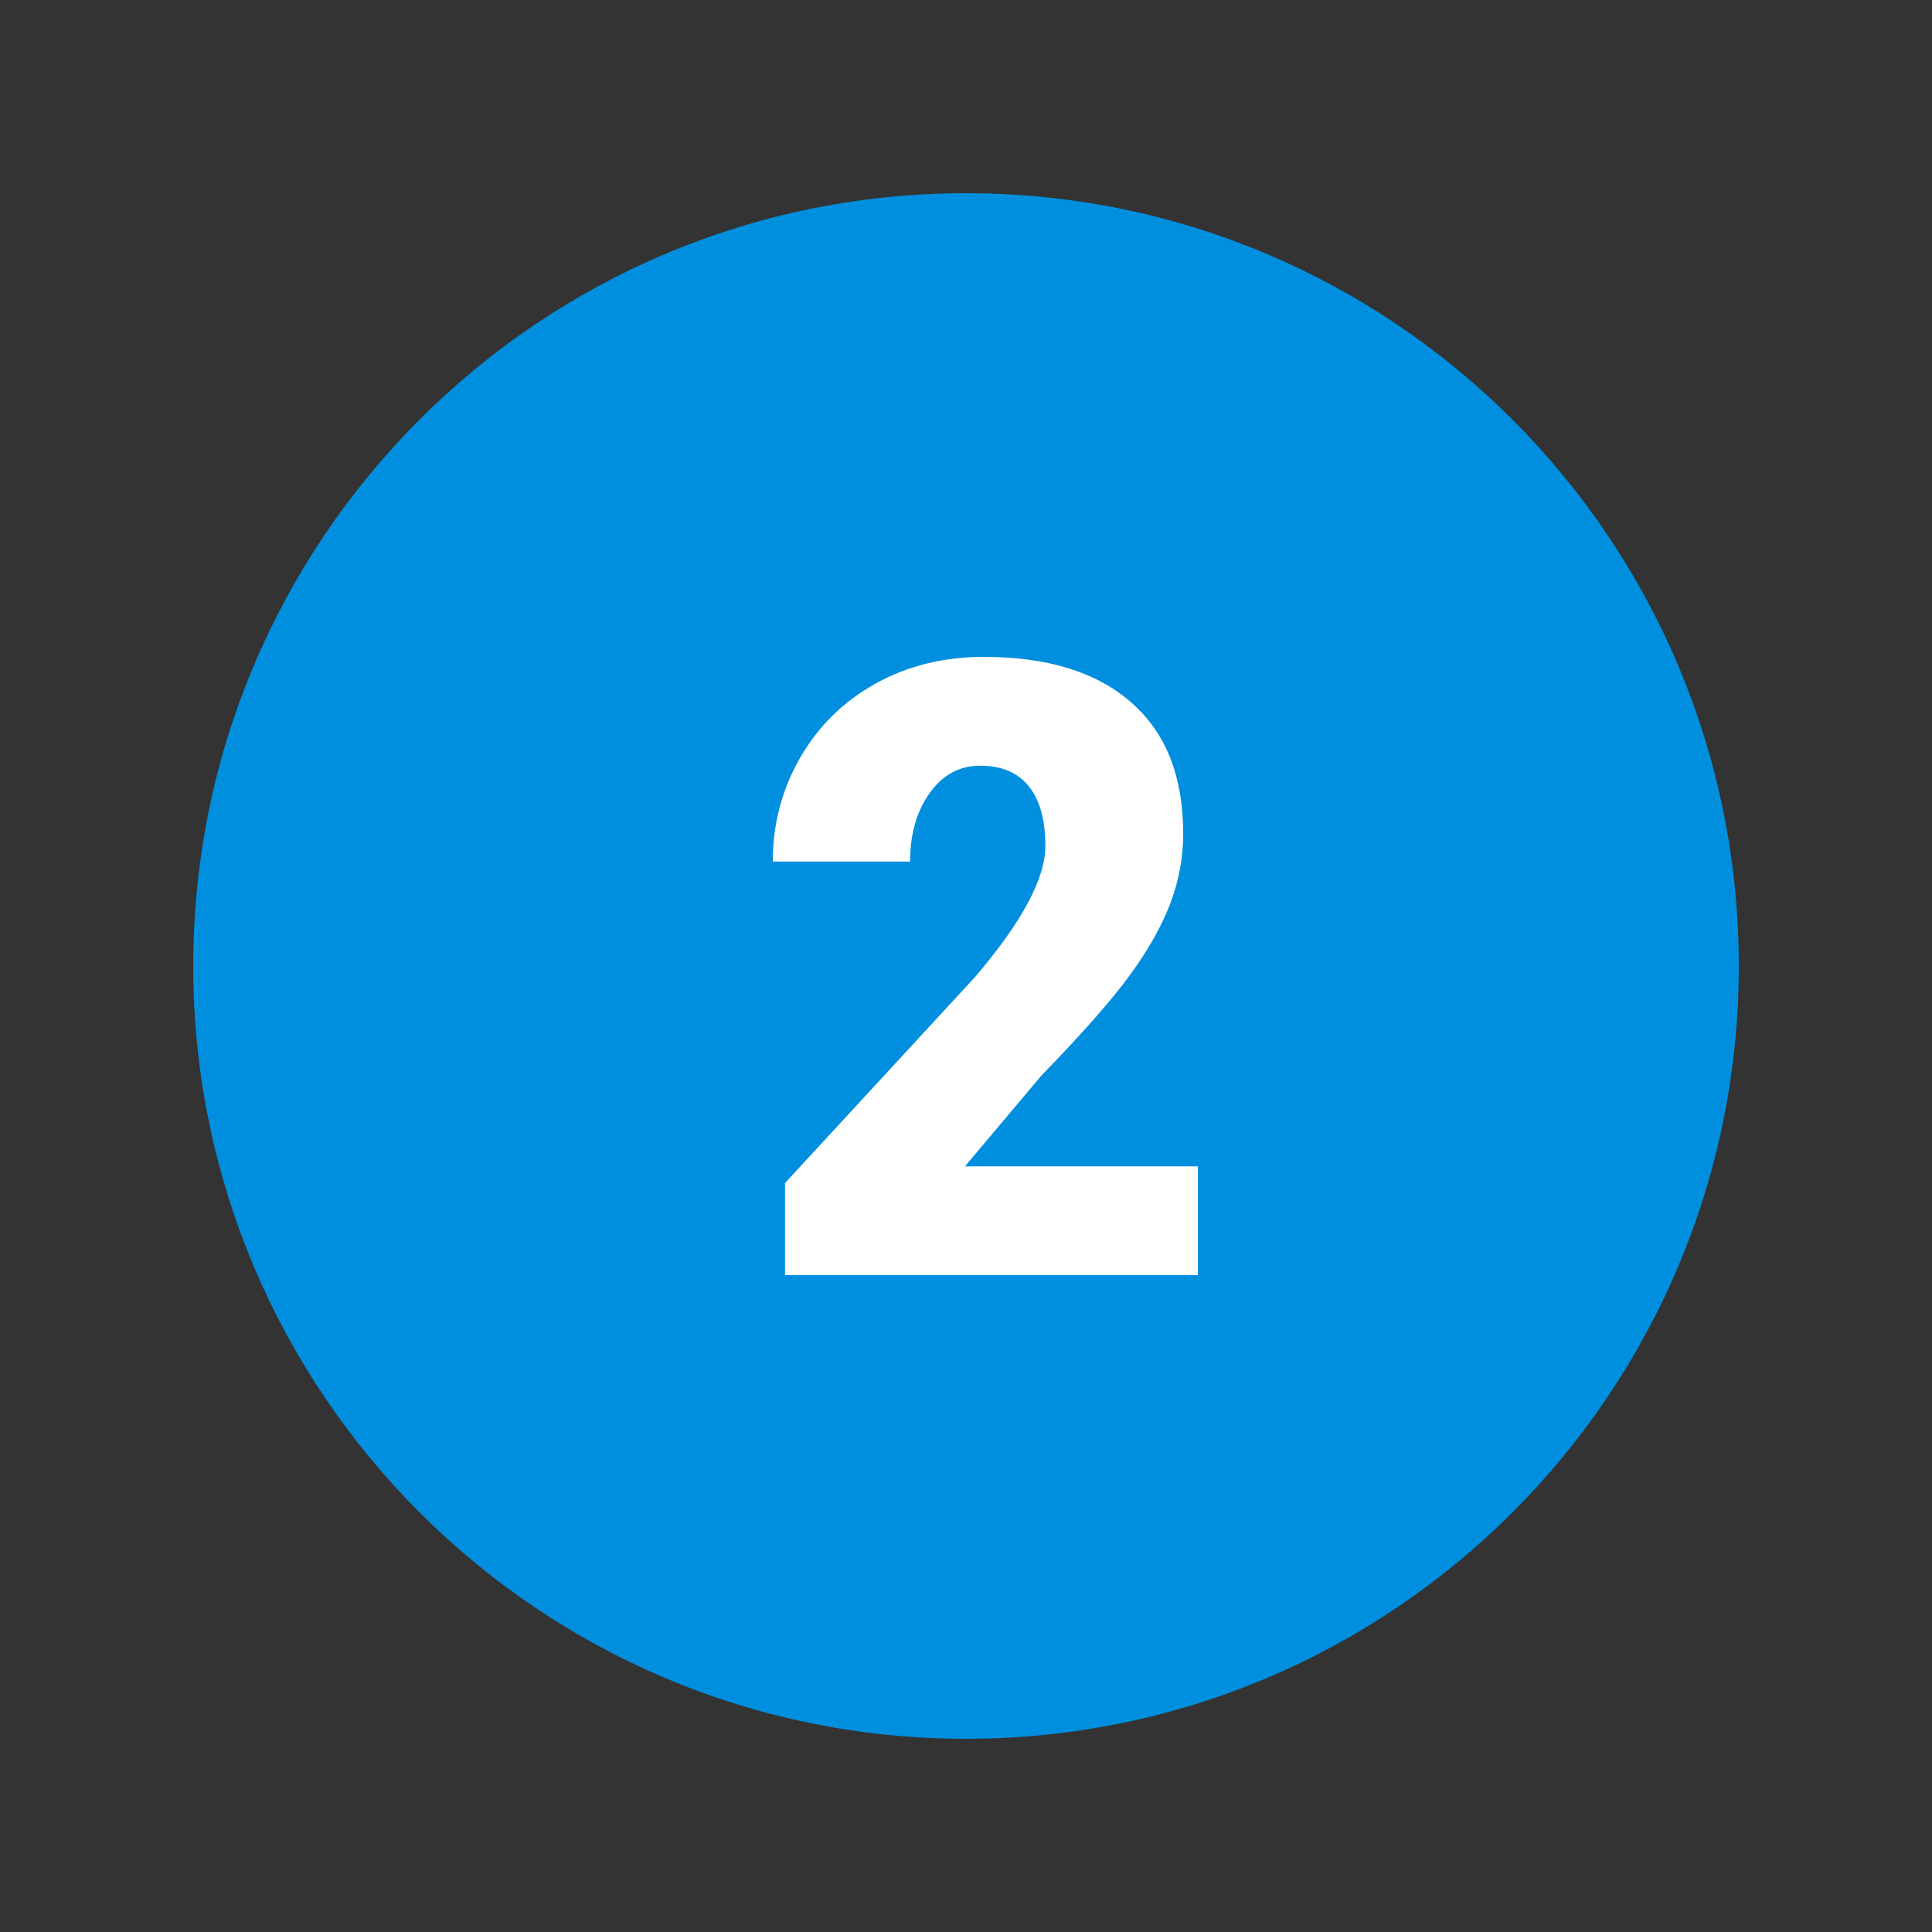
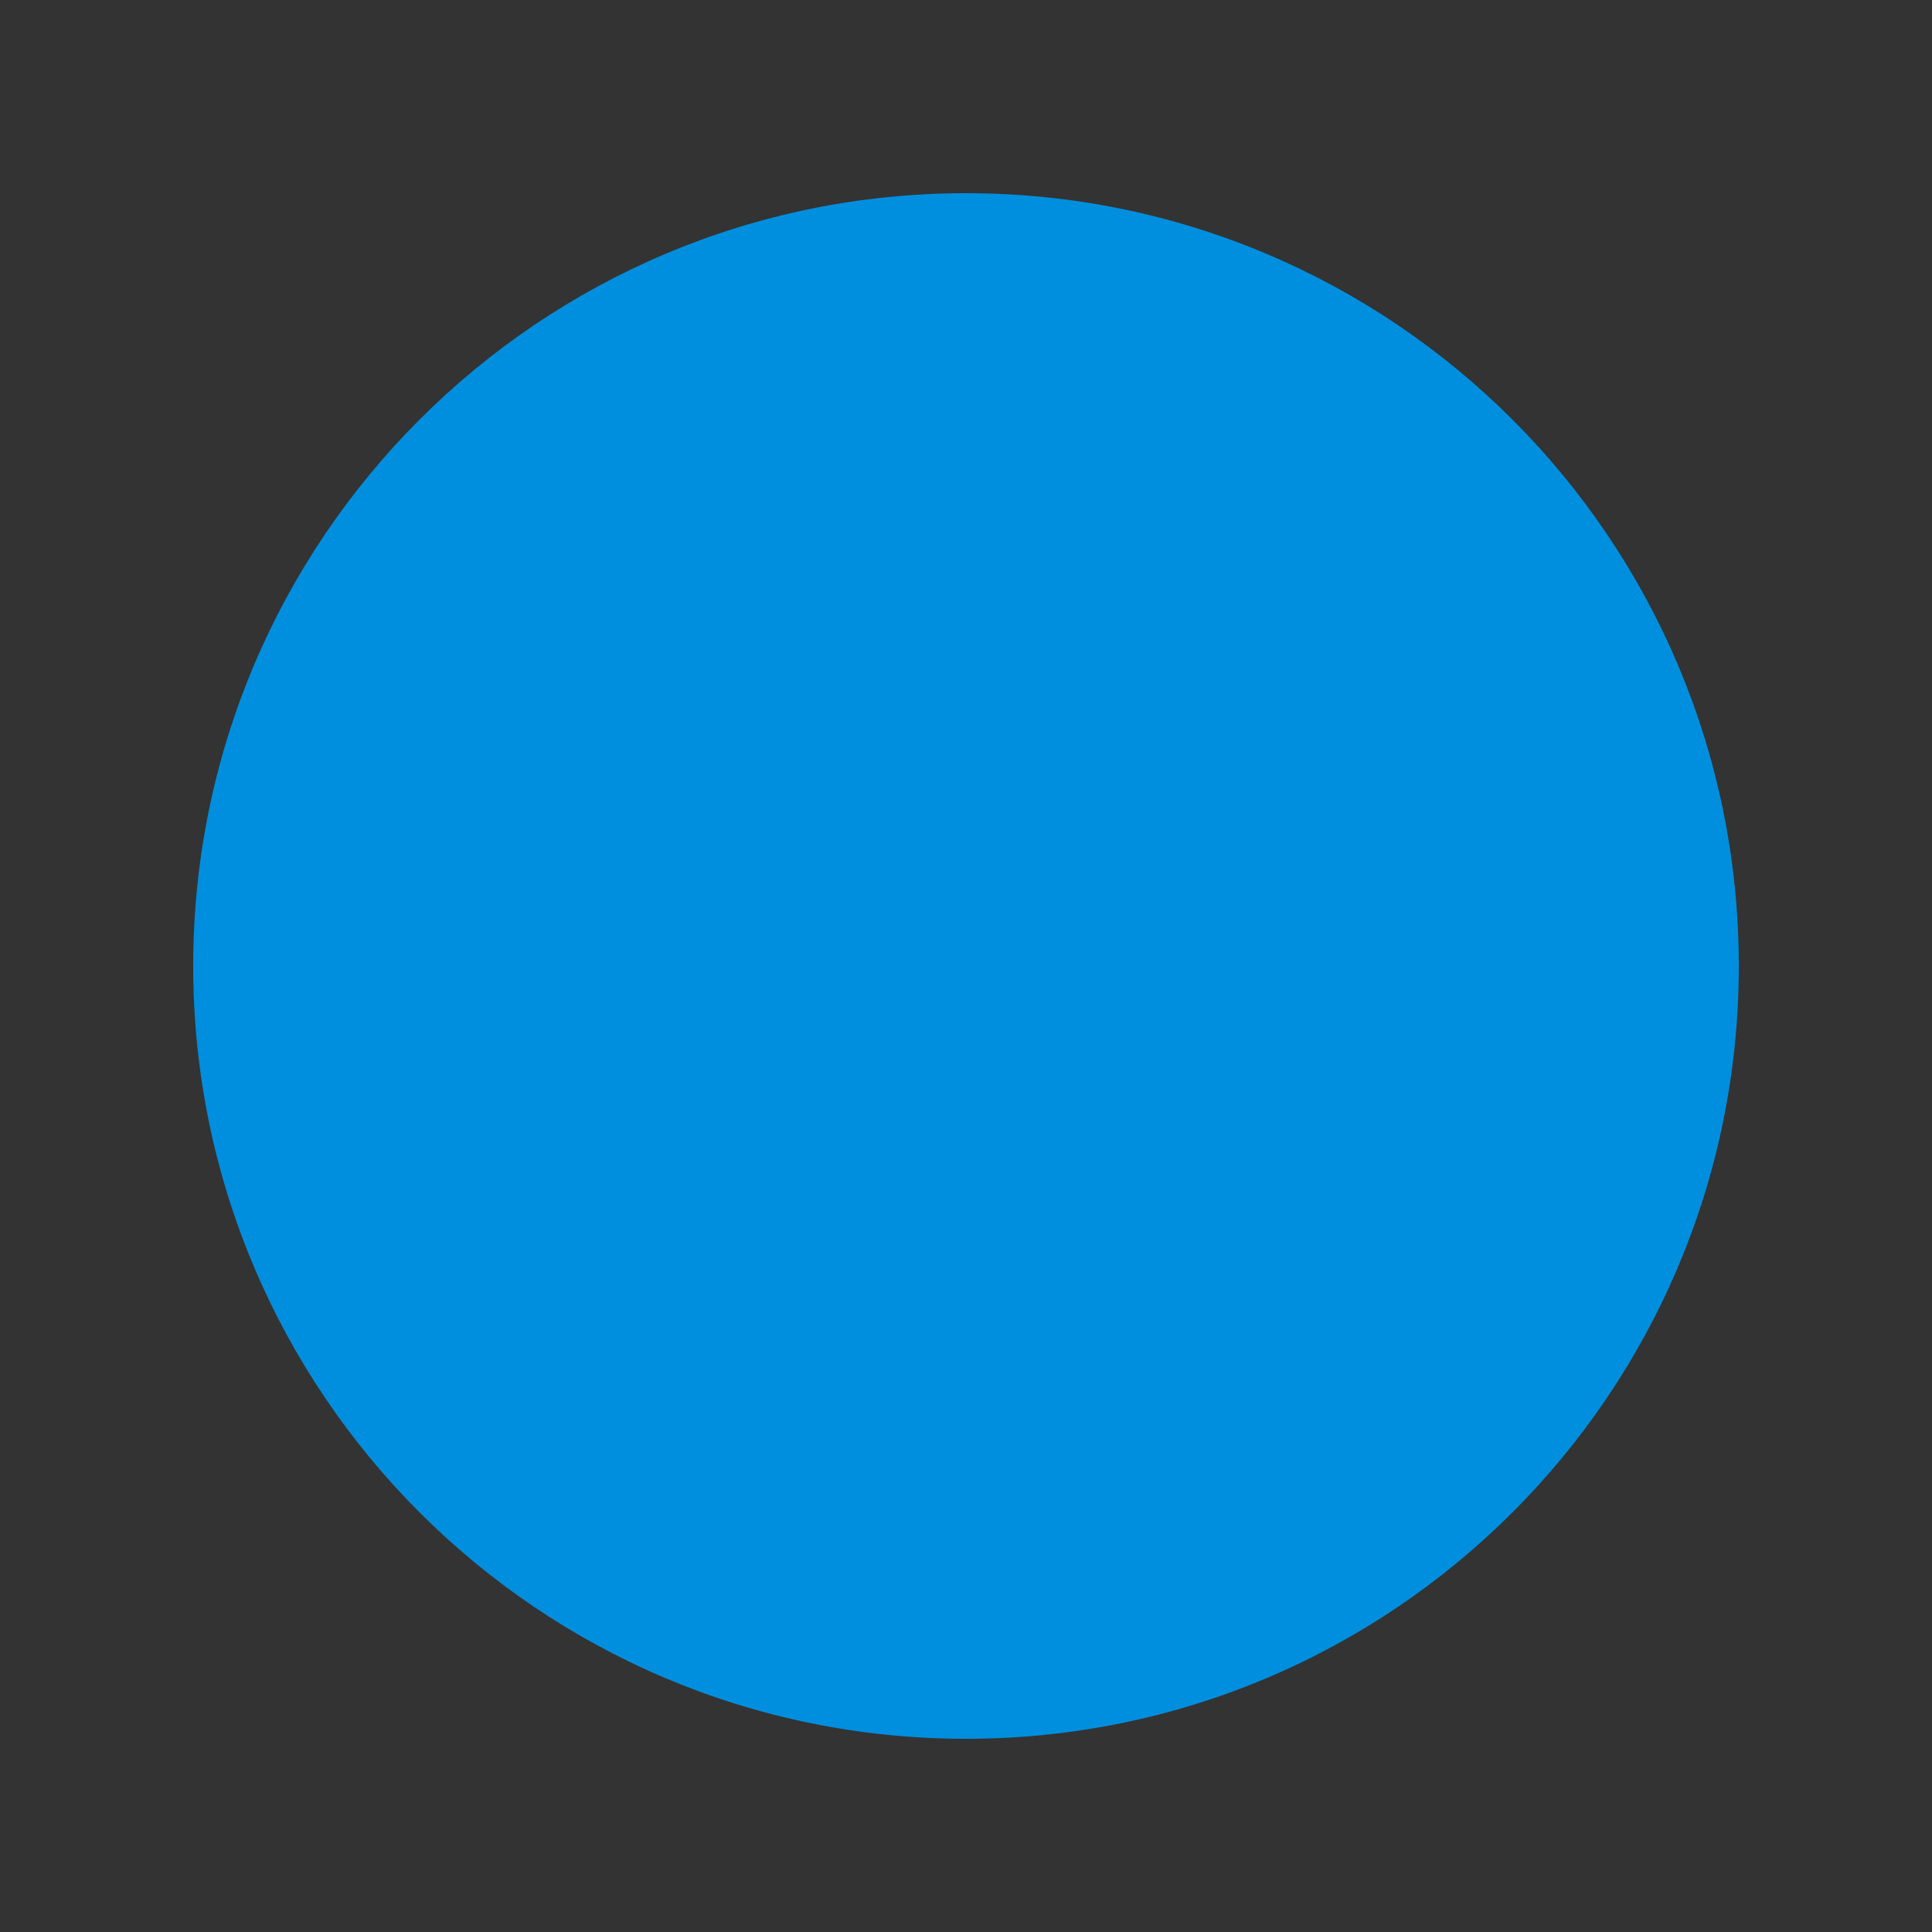
<svg xmlns="http://www.w3.org/2000/svg" width="1080" zoomAndPan="magnify" viewBox="0 0 810 810" height="1080" preserveAspectRatio="xMidYMid meet" version="1.0">
  <rect x="0" y="0" width="810" height="810" fill="#333333" stroke="none" />
  <path fill="#008fde" d="M 729 405 C 729 583.914 583.914 729 405 729 C 226.086 729 81 583.914 81 405 C 81 226.086 226.086 81 405 81 C 583.914 81 729 226.086 729 405 Z M 729 405 " fill-opacity="1" fill-rule="nonzero" />
-   <path fill="#ffffff" d="M 502.199 534.602 L 329.121 534.602 L 329.121 495.996 L 408.789 409.617 C 428.473 386.582 438.273 368.289 438.273 354.684 C 438.273 343.73 435.926 335.324 431.309 329.621 C 426.629 323.871 419.922 321.02 410.992 321.02 C 402.262 321.02 395.168 324.875 389.723 332.539 C 384.281 340.199 381.559 349.758 381.559 361.211 L 324 361.211 C 324 345.512 327.789 331.094 335.387 317.797 C 343.051 304.512 353.547 294.129 367.094 286.594 C 380.57 279.125 395.703 275.398 412.402 275.398 C 439.164 275.398 459.871 281.801 474.352 294.582 C 488.852 307.297 496.059 325.586 496.059 349.516 C 496.059 359.574 494.23 369.391 490.617 378.887 C 486.941 388.445 481.316 398.438 473.656 408.887 C 465.992 419.387 453.664 433.383 436.574 450.977 L 404.547 489.012 L 502.199 489.012 Z M 502.199 534.602 " fill-opacity="1" fill-rule="nonzero" />
</svg>